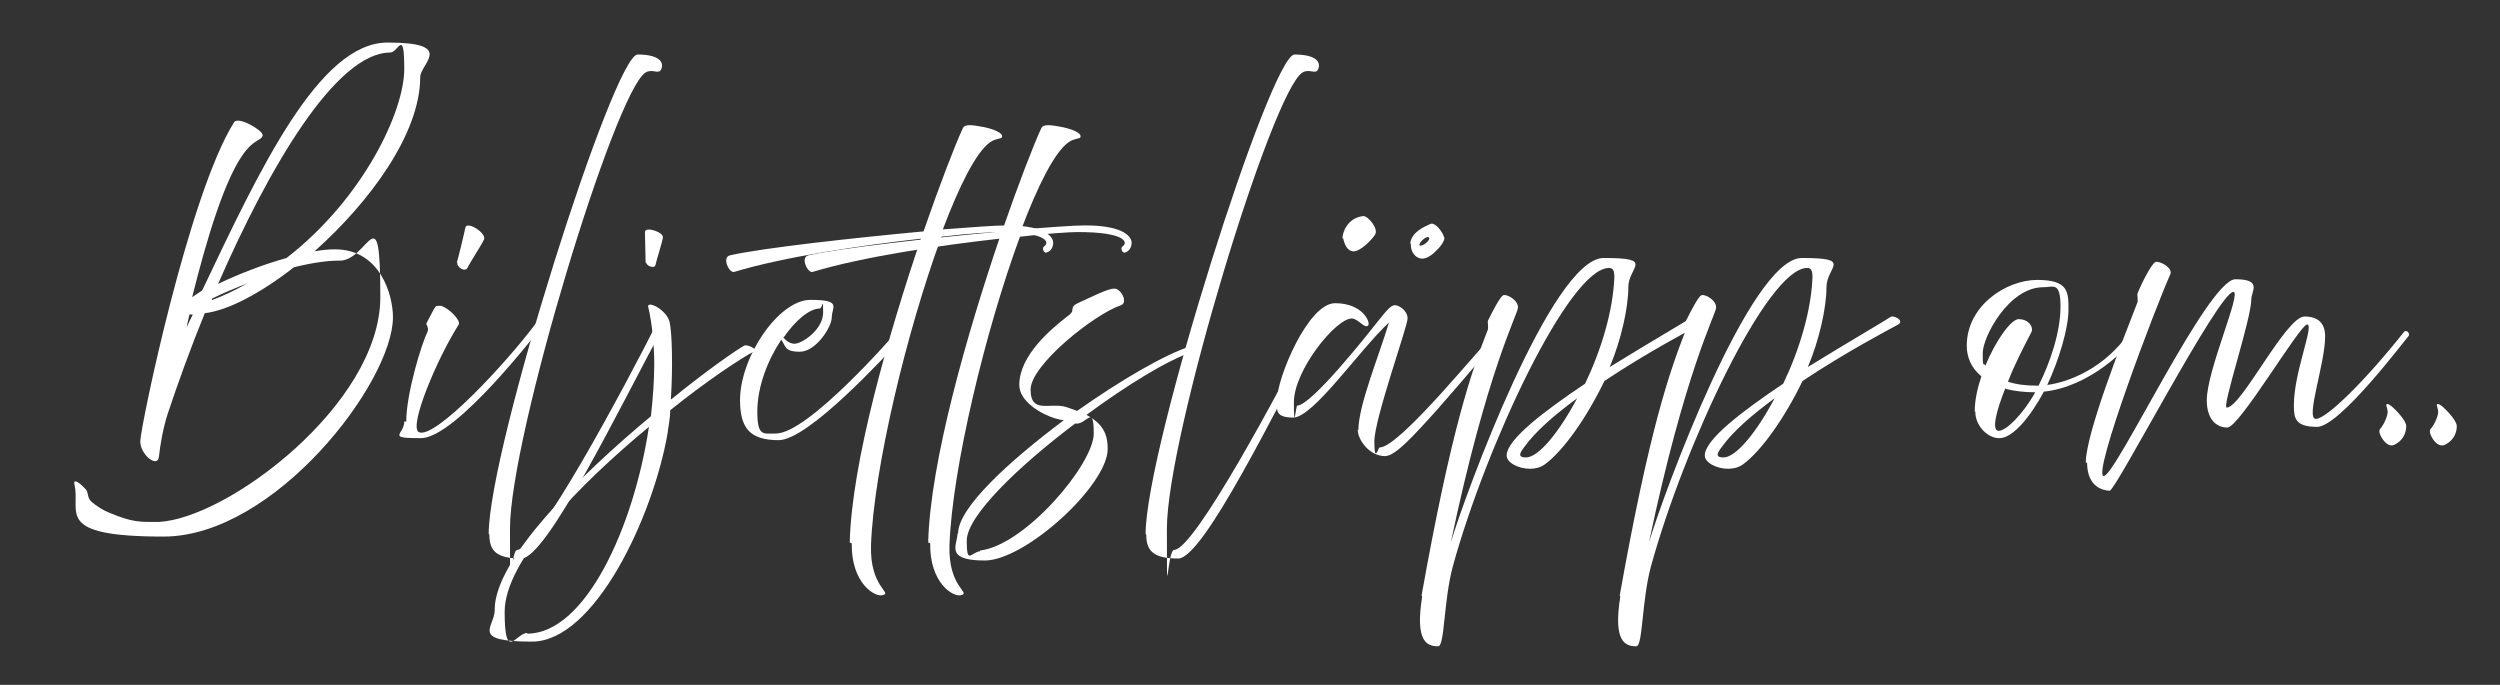
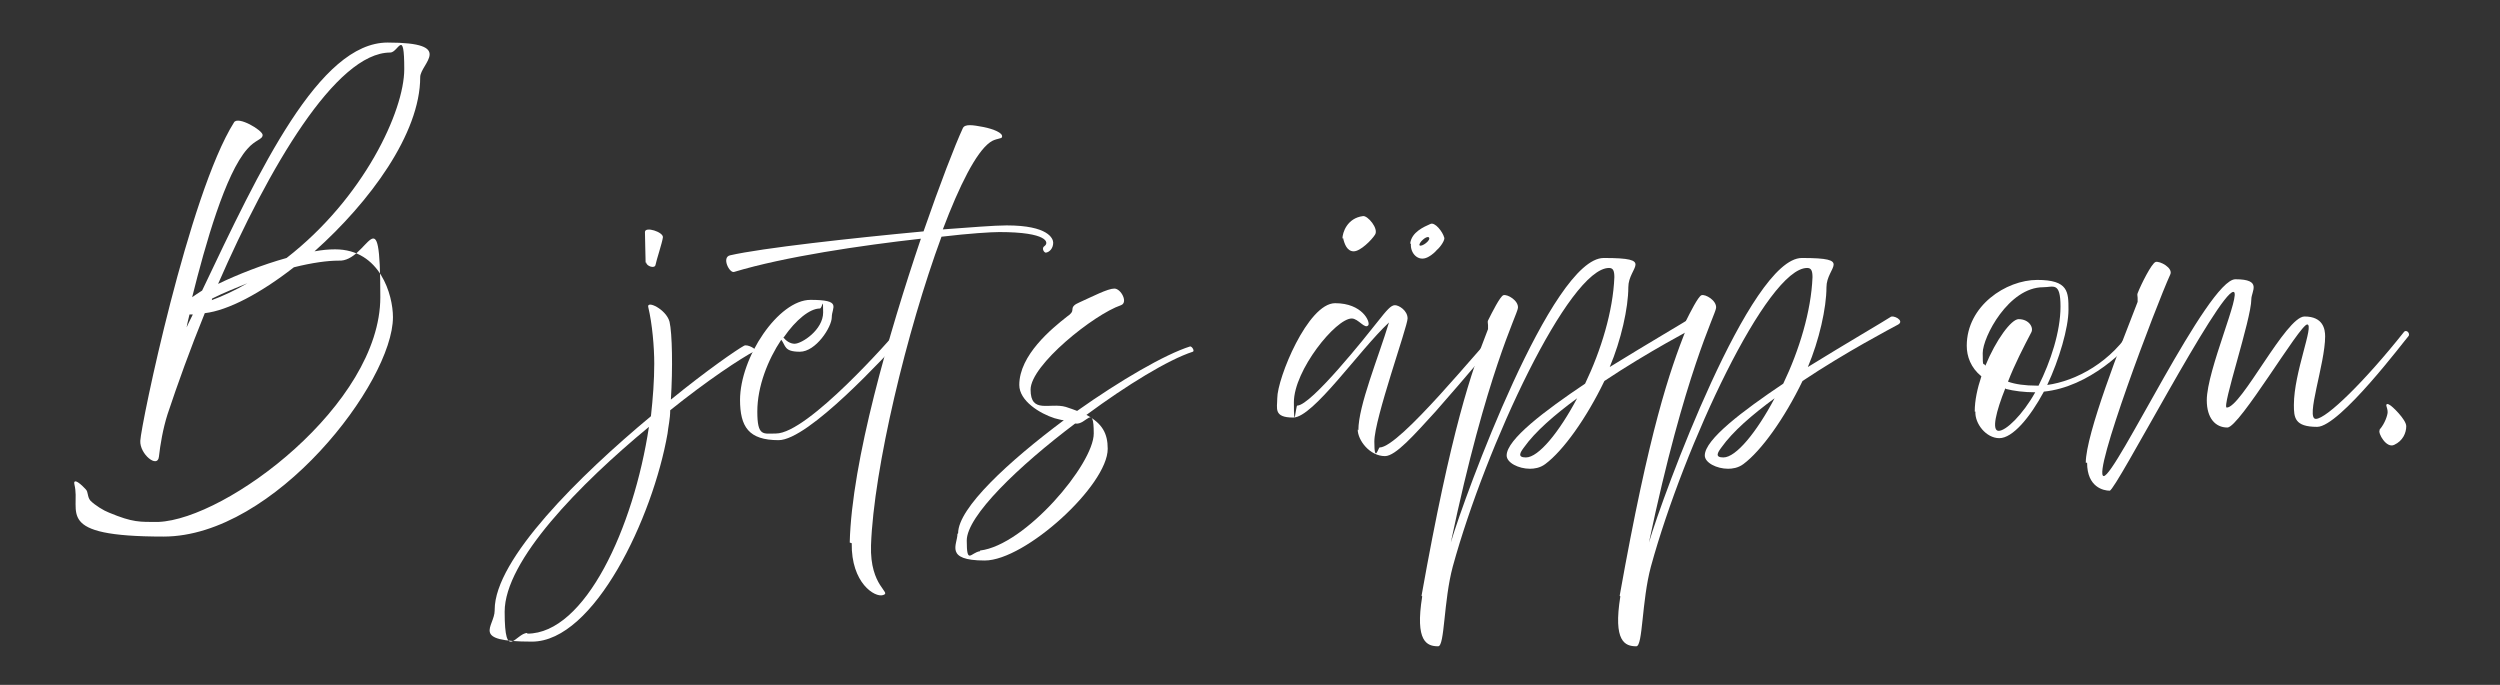
<svg xmlns="http://www.w3.org/2000/svg" id="Lager_1" version="1.1" viewBox="0 0 376 103">
  <rect x="0" y="0" width="376" height="103" fill="#333333" stroke="none" />
  <defs>
    <style> .st0 { fill: #fff; } </style>
  </defs>
  <path class="st0" d="M11.2,72.9c-.2-.8.4-.7,1.7.7.4.4.2,1.1.7,1.7.7.7,2,1.5,2.8,1.8,3.6,1.5,4.6,1.4,7.4,1.4,10.3-.4,33.4-17.7,33.4-33.8s-1.8-5.2-6.3-5.5c-1.6,0-3.9.3-6.7,1-5,3.9-9.9,6.5-13.4,6.9-2.2,5.4-4.1,10.7-5.6,15.2-.7,2.2-1.1,4.6-1.3,6.4-.2,1.8-2.9-.4-2.8-2.4.1-2.4,7.3-37.1,14.1-47.9.6-1,4.3,1.2,4.3,1.9s-1.1.7-2.3,2.1c-3.3,3.7-6.3,14.3-8.3,22.3.4-.3.9-.6,1.5-1C39.1,25.4,48,6.4,58.3,6.4s4.9,3.2,4.9,5.2c0,8.5-7.6,18.8-15.9,26.2,1.1-.2,2.1-.3,3.1-.3,6.8,0,8.7,6.9,8.7,10.2,0,9.8-17.8,33-34.5,33s-12.4-3.7-13.4-7.8ZM27.9,49.6c.3-.7.7-1.5,1.1-2.3-.2,0-.4,0-.5,0-.2.8-.4,1.6-.5,2.4ZM31.7,45.2c1.9-.7,3.8-1.6,5.5-2.6-1.7.7-3.5,1.4-5.3,2.3,0,0,0,.2-.1.3ZM32.8,42.7c2.9-1.4,6.7-2.9,10.3-3.9,11.6-9,17.7-22.1,17.7-28.4s-.9-2.5-2.1-2.5c-8.2,0-18.3,17.4-25.9,34.8Z" />
-   <path class="st0" d="M61.1,63.4c0-4.2,2.3-11.7,3.2-13.5.1-.3.1-.5,0-.7,0-.3-.3-.3-.1-.7,1-1.9,1.2-2.4,1.5-2.5.2,0,.4,0,.7,0,1.3.5,2.9,2.2,2.6,2.8-3.2,5-7.6,15.4-6,16.2,2.4,1.1,13-10.2,17.7-16.5,1.1-1.4,1.3,0,.8.6s-12.9,16.8-18.2,16.8-2.5-.5-2.5-2.5ZM68.7,39.5c.2-.6,1.1-4.3,1.3-5.3.3-1,3.2.9,2.8,1.8s-2.2,3.6-2.5,4.3c-.4.7-1.7-.2-1.5-.8Z" />
-   <path class="st0" d="M73.5,80.3c0-12.8,18.8-72.1,22.4-72.1s4,1.4,3.5,2.3c-.4.7-1.3-.2-2.3.4-4.6,2.8-20.4,54.8-20.4,68.6s0,3.2,1.1,3.2c3,0,15.8-23.8,21.3-34.7,0-.2,1.2.1.9.7-6.9,12.8-17.8,35.3-21.6,35.3s-4.8-1.2-4.8-3.6Z" />
  <path class="st0" d="M74.4,91.7c0-7.6,12.8-20.2,23.5-29.1.3-2.7.5-5.4.5-7.9s-.3-6-.9-8.5c-.3-1.1,2.7.3,3.2,2.2.4,1.7.5,7,.2,11.7,5.4-4.4,9.9-7.5,11-8.1.5-.3,2.1.6,1.6.8-2.1,1.1-7.1,4.4-12.7,8.9,0,1.3-.3,2.5-.4,3.5-2.2,12.6-11,31.3-20.4,31.3s-5.6-2.2-5.6-4.7ZM79.3,95.3c8.7,0,16-15.9,18.3-31.1-10.4,8.6-21.7,20.1-21.7,27.8s1.7,3.2,3.4,3.2ZM97.1,39.5c0-.6-.1-3.8-.1-4.6,0-.9,2.8,0,2.7.8-.1.8-1,3.5-1.1,4.1-.1.7-1.4.2-1.4-.3Z" />
  <path class="st0" d="M111.3,60.2c0-6.5,5.8-15.1,10.6-15.1s3.2,1.1,3.2,2.6-2.4,5.2-4.8,5.2-2.1-.9-2.8-1.8c-2,3-3.6,7-3.6,10.8s.9,3.3,2.8,3.3c4.8,0,17.4-14.4,18.5-15.7.7-.9,1.4.5.6,1.2-2.6,2.8-14.2,15.5-18.7,15.5s-5.8-2-5.8-6.1ZM117.8,50.7c.4.6,1.1,1,1.7,1,1.1,0,4.3-2.1,4.3-4.7s-.1-.6-.5-.6c-1.5,0-3.6,1.7-5.4,4.3Z" />
  <path class="st0" d="M127.8,81.6c.3-12.2,5.9-31.5,10.7-45.7-8.9,1-20.5,2.7-28.1,5-.7.2-1.9-2.2-.6-2.5,4.8-1.1,18.4-2.6,29.1-3.6,2.5-7.2,4.7-12.9,5.9-15.5.3-.7,1.5-.5,3.1-.2,1.5.3,3,.9,2.8,1.5,0,.3-1,.2-1.8.8-2.1,1.5-4.6,6.5-7.1,13.1,4.2-.3,7.7-.6,9.6-.6,6.3,0,7,2,7,2.6,0,.8-.5,1.4-1.1,1.5-.3,0-.7-.7-.2-1,.7-.5.5-2.1-6.8-2.1-1.2,0-4.5.2-8.7.7-5.2,14.1-10.2,34.9-10.6,46.4-.2,6.3,3.2,7.1,1.8,7.5-1.2.4-4.8-1.8-4.7-7.8Z" />
-   <path class="st0" d="M139.6,81.6c.3-12.2,5.9-31.5,10.7-45.7-8.9,1-20.5,2.7-28.1,5-.7.2-1.9-2.2-.6-2.5,4.8-1.1,18.4-2.6,29.1-3.6,2.5-7.2,4.7-12.9,5.9-15.5.3-.7,1.5-.5,3.1-.2,1.5.3,3,.9,2.8,1.5,0,.3-1,.2-1.8.8-2.1,1.5-4.6,6.5-7.1,13.1,4.2-.3,7.7-.6,9.6-.6,6.3,0,7,2,7,2.6,0,.8-.5,1.4-1.1,1.5-.3,0-.7-.7-.2-1,.7-.5.5-2.1-6.8-2.1-1.2,0-4.5.2-8.7.7-5.2,14.1-10.2,34.9-10.6,46.4-.2,6.3,3.2,7.1,1.8,7.5-1.2.4-4.8-1.8-4.7-7.8Z" />
  <path class="st0" d="M144.1,80.2c0-3.8,7.6-10.8,15.9-17-.4,0-.9-.2-1.4-.3-2.2-.7-5.3-2.6-5.3-5,0-4.5,4.9-8.5,7.2-10.3.6-.4.8-.7.8-1.1,0-.4.3-.7,1-1,2-.9,4.3-2.1,5.3-2.1s2.1,2.1,1,2.5c-4.1,1.4-13.6,9-13.6,12.7s2.9,1.9,5.3,2.6c.6.2,1.2.4,1.7.6,6.5-4.6,13.2-8.5,17-9.7.3,0,.7.7.4.8-3.7,1.2-9.9,5-16,9.5,2.4,1.3,3.2,2.8,3.2,5.1,0,5.5-12.4,16.8-18.5,16.8s-4.1-2.4-4.1-4ZM147.4,82.8c6.8-.8,17.1-13,17.1-17.6s-1.1-1.2-2.8-1.5c-8.5,6.4-16.3,13.9-16.3,17.6s.6,1.8,2,1.6Z" />
-   <path class="st0" d="M172.3,80.3c0-12.8,18.8-72.1,22.4-72.1s4,1.4,3.5,2.3c-.4.7-1.3-.2-2.3.4-4.6,2.8-20.4,54.8-20.4,68.6s0,3.2,1.1,3.2c3,0,15.8-23.8,21.3-34.7,0-.2,1.2.1.9.7-6.9,12.8-17.8,35.3-21.6,35.3s-4.8-1.2-4.8-3.6Z" />
  <path class="st0" d="M204.3,64.7c0-3.7,3-10.9,4.6-16.2-4.5,4.2-11.4,14.3-14.4,14.3s-2.4-1.4-2.4-2.9c0-3,4.6-14.3,8.7-14.3s5.3,2.8,5,3.3c-.5.7-1.5-1-2.5-1-2.4,0-8.7,7.8-8.7,12.6s.3.5.5.5c2.1,0,10.5-10.6,12-12.5s2.1-2.6,2.7-2.6,1.9.8,1.9,2-5,15.1-5,18.5.6.9.8.9c3,0,15.2-15.2,17.5-17.4.6-.6.9.3.6.7-.2.2-5.2,6.2-9.7,11.3-3.2,3.5-6,6.7-7.6,6.7-2.3,0-4.1-2.4-4.1-4ZM201.9,35.9c0-.9.7-3.1,3.1-3.4.7-.1,2.4,1.9,1.8,2.8-.5.8-2.2,2.5-3.2,2.5s-1.4-1.1-1.6-2ZM212.1,36.6c.2-1.7,2.1-2.5,3-2.9.7-.4,1.9,1.2,2.1,2,.2.3-.5,1.4-1.1,1.9-.6.7-1.2,1-1.4,1.1-1.4.7-2.6-.6-2.5-2ZM214.9,35.7c-.4-.3-1.6.9-1.4,1.2.3.3,1.8-.8,1.4-1.2Z" />
  <path class="st0" d="M213.8,89.6c4.5-25.2,7.5-33.7,10-40.1,0-.2,0-.4,0-.6h0c0-.3-.1-.5,0-.7.6-1.2,1.8-3.6,2.3-3.8.6-.2,2.3.8,2.2,1.9s-4.7,9.6-10.1,35.3c2.1-7.1,15.2-42.8,23-42.8s3.7,1.3,3.7,4.4-1.1,8-2.8,12c6-3.7,11.5-6.9,12.4-7.5.4-.4,2.2.5,1.2,1.1-1.1.6-7.8,4.1-14.4,8.5-2.7,5.6-6.2,10.5-8.9,12.5-.8.6-1.7.7-2.3.7-1.7,0-3.5-.9-3.5-2,0-2.4,5.7-6.7,11.8-10.8,2.4-5,4.2-10.9,4.4-16,0-1-.2-1.4-.8-1.4-6,0-18.5,26.7-23.5,44.9-1.4,5.2-1.2,12-2.2,12-1.7,0-3.5-.7-2.4-7.5ZM229.5,68.8c1.9,0,5-3.8,7.7-8.9-3.4,2.5-6.3,5-8,7.4-.6.8-1,1.5.3,1.5Z" />
  <path class="st0" d="M243.6,89.6c4.5-25.2,7.5-33.7,10-40.1,0-.2,0-.4,0-.6h0c0-.3-.1-.5,0-.7.6-1.2,1.8-3.6,2.3-3.8.6-.2,2.3.8,2.2,1.9s-4.7,9.6-10.1,35.3c2.1-7.1,15.2-42.8,23-42.8s3.7,1.3,3.7,4.4-1.1,8-2.8,12c6-3.7,11.5-6.9,12.4-7.5.4-.4,2.2.5,1.2,1.1-1.1.6-7.8,4.1-14.4,8.5-2.7,5.6-6.2,10.5-8.9,12.5-.8.6-1.7.7-2.3.7-1.7,0-3.5-.9-3.5-2,0-2.4,5.7-6.7,11.8-10.8,2.4-5,4.2-10.9,4.4-16,0-1-.2-1.4-.8-1.4-6,0-18.5,26.7-23.5,44.9-1.4,5.2-1.2,12-2.2,12-1.7,0-3.5-.7-2.4-7.5ZM259.2,68.8c1.9,0,5-3.8,7.7-8.9-3.4,2.5-6.3,5-8,7.4-.6.8-1,1.5.3,1.5Z" />
  <path class="st0" d="M297,61.9c0-1.7.4-3.5,1-5.3-1.6-1.3-2.2-3-2.2-4.6,0-6,5.9-9.9,10.6-9.9s4.7,1.8,4.7,4.5-1.4,7.5-3.2,11.3c4.3-.6,9.7-3.4,13-8.9.3-.4,1.5.1,1.1.7-2.1,2.9-7.8,8.5-14.6,9.2-2.1,3.9-4.7,7-6.7,7s-3.7-2.2-3.6-4ZM302,57.4c1.1.4,2.6.6,4.3.6h.3c1.8-3.6,3.3-8.1,3.3-11.9s-1.1-2.9-2.6-2.9c-5.2,0-9.1,7.5-9.1,9.9s.1,1.3.4,1.9c1.6-3.9,3.9-7,5-7,1.6,0,2.3,1.3,1.9,2-1.1,2.1-2.5,4.8-3.5,7.4ZM301.6,58.4c-1.4,3.5-2.1,6.4-1,6.4s3.6-2.4,5.5-5.8h0c-1.7,0-3.2-.2-4.4-.5Z" />
  <path class="st0" d="M313.7,69.6c0-4.3,5.3-17.8,7.8-24.2,0-.2,0-.4,0-.6h0c0-.3-.1-.5,0-.7.5-1.3,2.1-4.5,2.7-4.7.6-.2,2.7.9,2.2,1.9-2.1,4.6-11.8,30.2-10,30.3,1.8,0,15.7-29.6,19.8-29.6s2.4,1.8,2.4,3c0,3-4.5,16.3-3.7,16.3,2.2,0,8.9-13.7,11.7-13.7s3.1,1.9,3.1,3c0,4.1-3,12.4-1.4,12.4s7.4-5.7,13.2-13c.4-.6,1.1.2.7.6-.4.4-10.3,13.6-13.7,13.6s-3.5-1.4-3.5-3.3c0-4.9,3.1-12.1,2-12.1s-10.2,15.5-12,15.5-3.1-1.4-3.1-4.1c0-4.5,5.3-16.3,4-16.3-2.2,0-17.7,29.9-18.6,29.9s-3.4-.5-3.4-4.2Z" />
  <path class="st0" d="M357.9,64.6c.8-.9,1.2-2.2,1.2-2.6s-.1-.6-.2-1c0-.3.2-.3.5-.1.3.1,2.5,2.2,2.5,3.2s-.5,2.2-1.8,2.8c-1.2.6-2.5-1.8-2.2-2.2Z" />
-   <path class="st0" d="M365.5,64.6c.8-.9,1.2-2.2,1.2-2.6s-.1-.6-.2-1c0-.3.2-.3.5-.1.3.1,2.5,2.2,2.5,3.2s-.5,2.2-1.8,2.8-2.5-1.8-2.2-2.2Z" />
</svg>